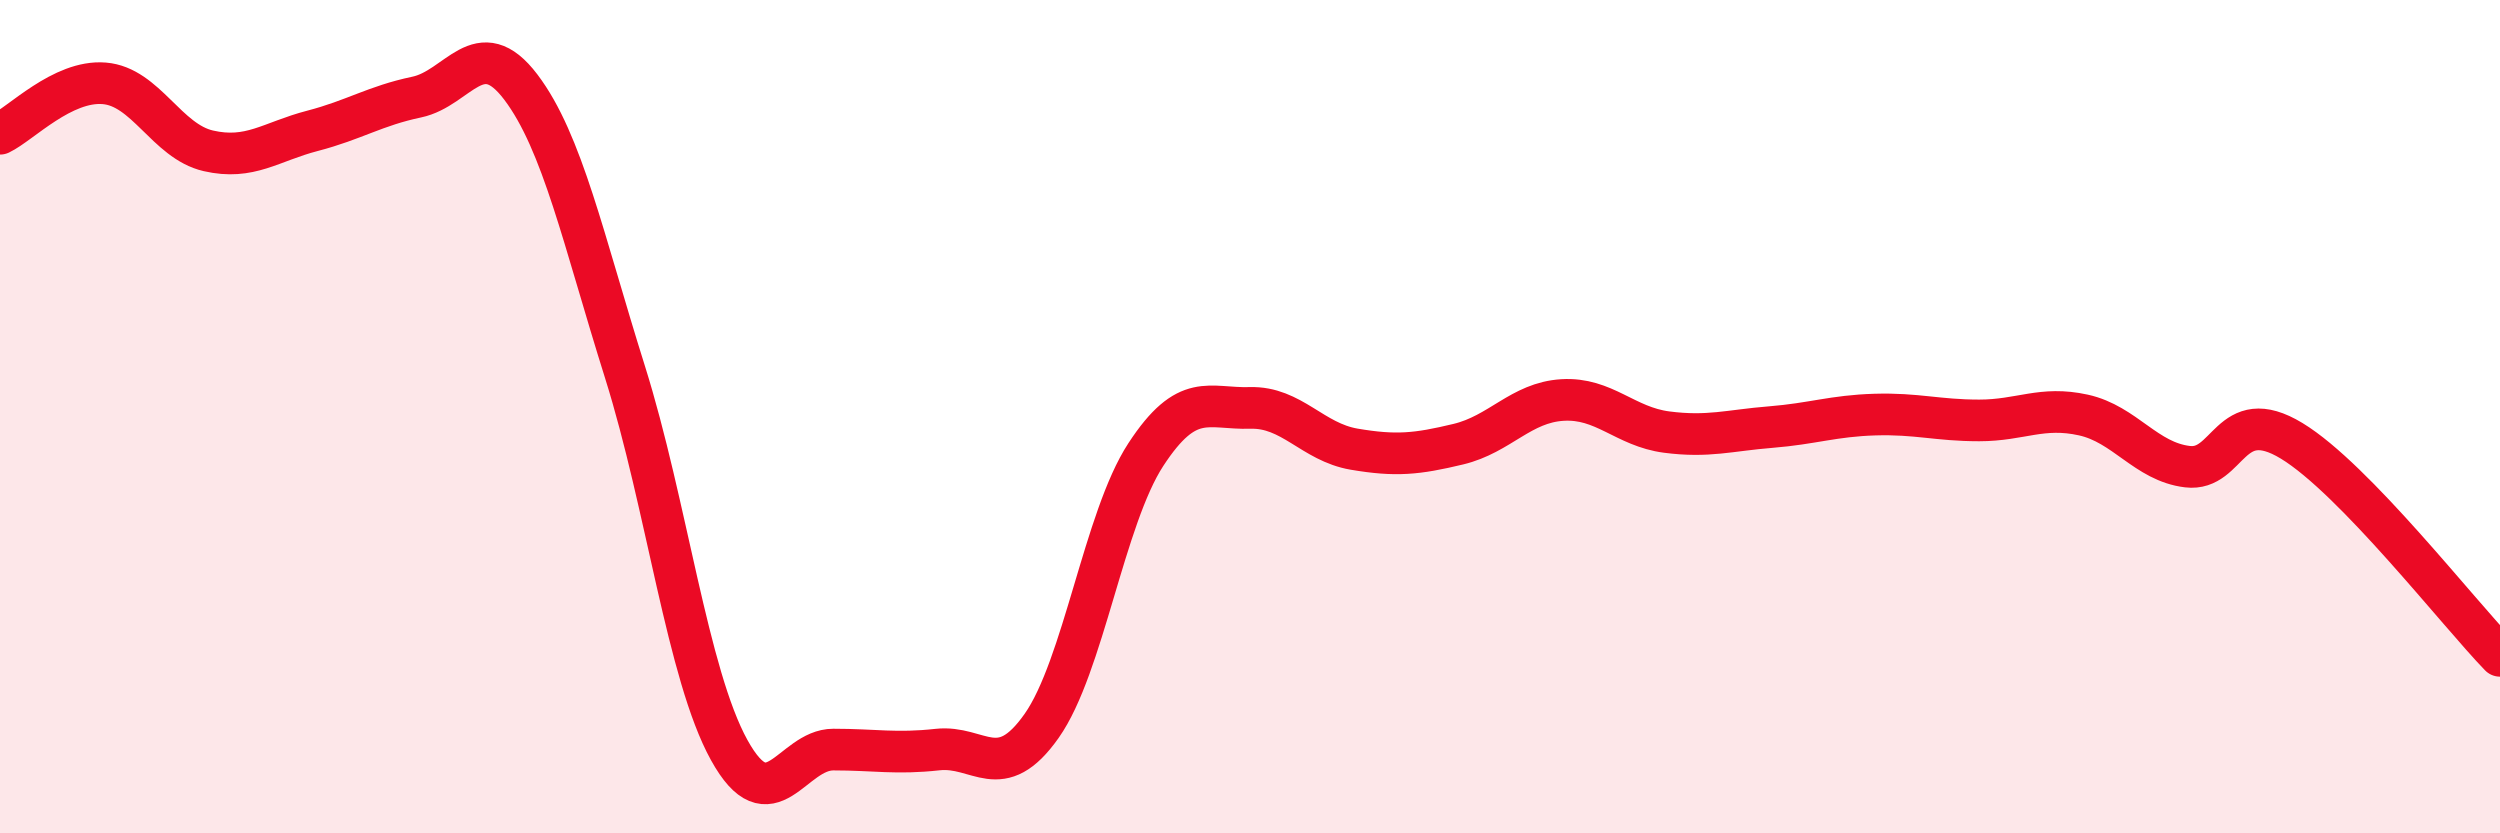
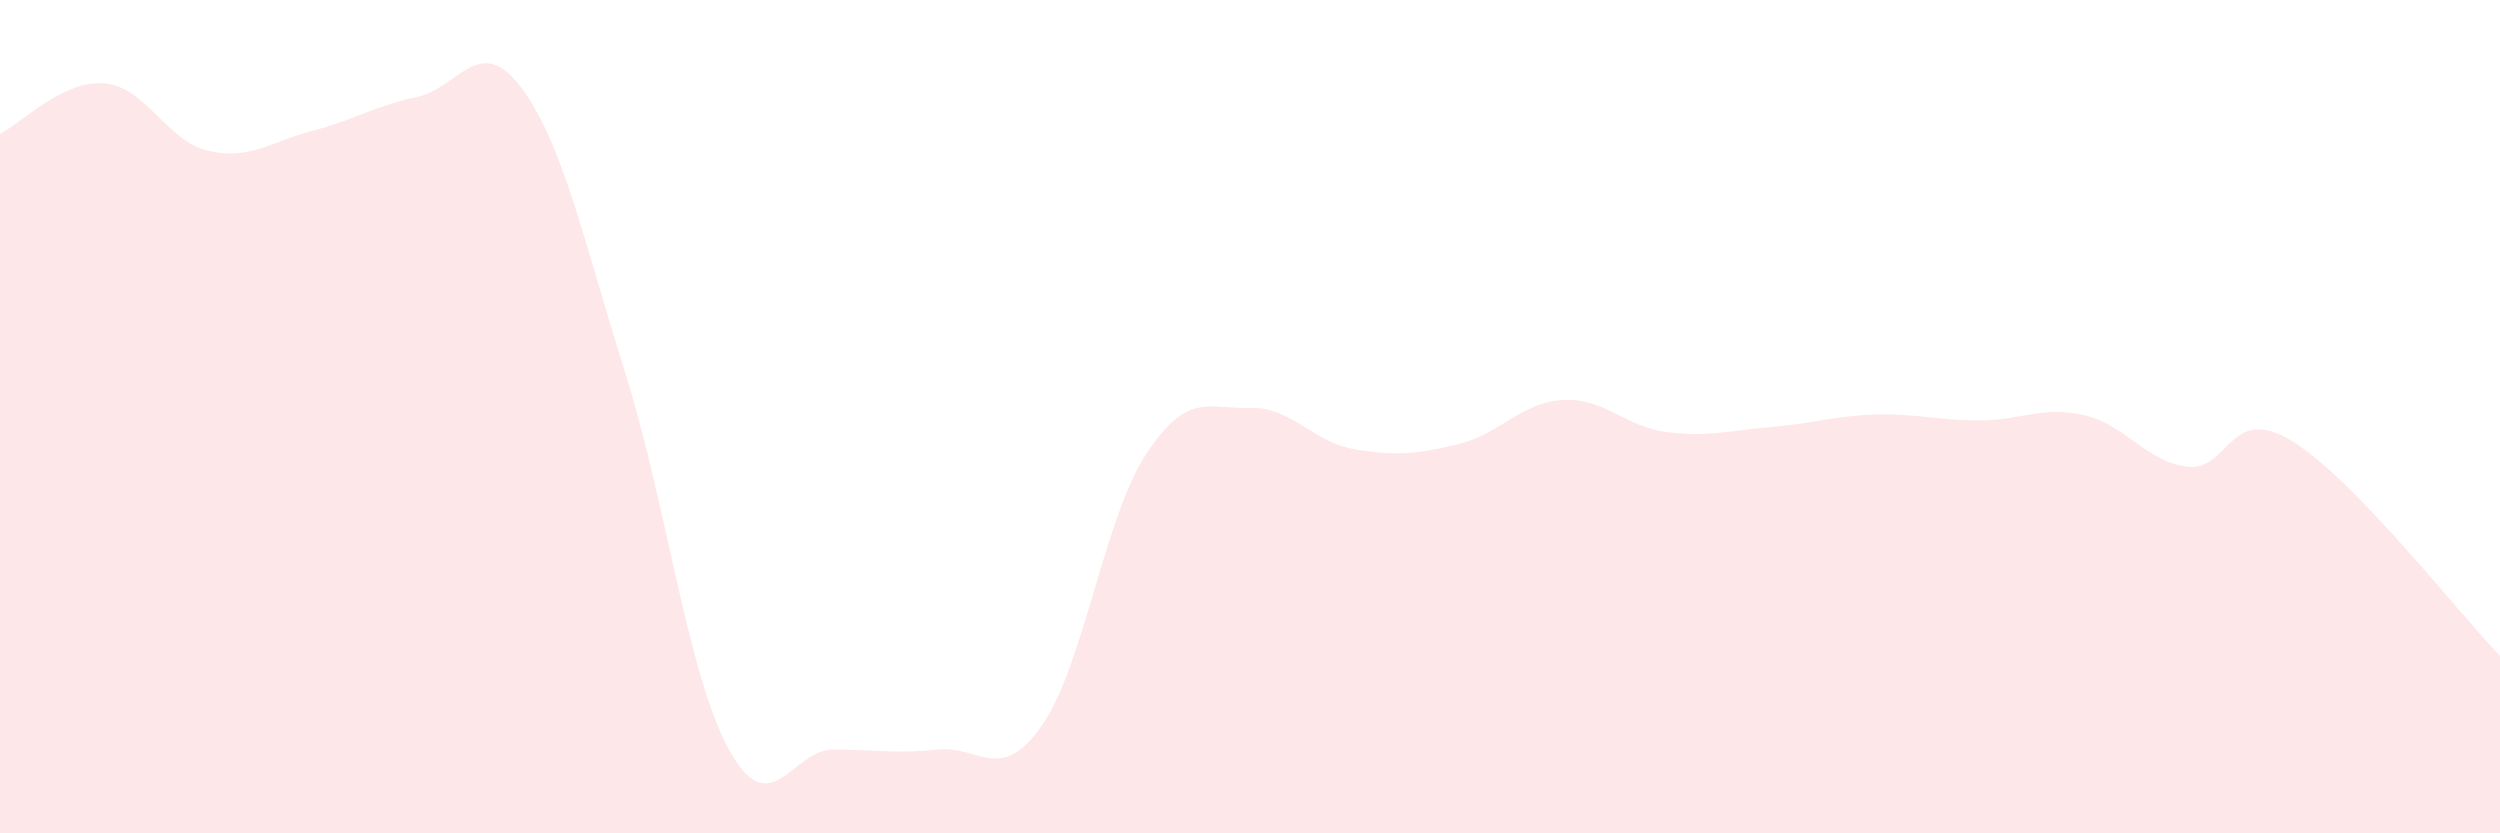
<svg xmlns="http://www.w3.org/2000/svg" width="60" height="20" viewBox="0 0 60 20">
  <path d="M 0,3.21 C 0.5,2.97 1.5,1.92 2.5,2 C 3.5,2.08 4,3.39 5,3.62 C 6,3.85 6.5,3.4 7.5,3.14 C 8.5,2.88 9,2.54 10,2.33 C 11,2.12 11.5,0.77 12.5,2.09 C 13.5,3.41 14,5.75 15,8.93 C 16,12.11 16.5,16.19 17.5,18 C 18.5,19.81 19,17.99 20,17.99 C 21,17.99 21.5,18.1 22.5,17.99 C 23.5,17.88 24,18.84 25,17.42 C 26,16 26.5,12.44 27.5,10.91 C 28.5,9.38 29,9.82 30,9.79 C 31,9.76 31.5,10.61 32.5,10.78 C 33.5,10.95 34,10.9 35,10.66 C 36,10.42 36.5,9.66 37.5,9.6 C 38.5,9.54 39,10.24 40,10.37 C 41,10.5 41.5,10.33 42.5,10.25 C 43.5,10.17 44,9.98 45,9.95 C 46,9.92 46.5,10.09 47.5,10.09 C 48.5,10.09 49,9.74 50,9.96 C 51,10.18 51.5,11.08 52.5,11.2 C 53.5,11.32 53.5,9.67 55,10.58 C 56.5,11.49 59,14.71 60,15.74L60 20L0 20Z" fill="#EB0A25" opacity="0.1" stroke-linecap="round" stroke-linejoin="round" />
-   <path d="M 0,3.21 C 0.5,2.97 1.5,1.92 2.5,2 C 3.5,2.08 4,3.39 5,3.62 C 6,3.85 6.5,3.4 7.5,3.14 C 8.5,2.88 9,2.54 10,2.33 C 11,2.12 11.5,0.77 12.5,2.09 C 13.5,3.41 14,5.75 15,8.93 C 16,12.11 16.5,16.19 17.5,18 C 18.5,19.81 19,17.99 20,17.99 C 21,17.99 21.5,18.1 22.5,17.99 C 23.5,17.88 24,18.84 25,17.42 C 26,16 26.5,12.44 27.5,10.91 C 28.5,9.38 29,9.82 30,9.79 C 31,9.76 31.5,10.61 32.5,10.78 C 33.5,10.95 34,10.9 35,10.66 C 36,10.42 36.5,9.66 37.5,9.6 C 38.5,9.54 39,10.24 40,10.37 C 41,10.5 41.5,10.33 42.5,10.25 C 43.5,10.17 44,9.98 45,9.95 C 46,9.92 46.5,10.09 47.5,10.09 C 48.5,10.09 49,9.74 50,9.96 C 51,10.18 51.5,11.08 52.5,11.2 C 53.5,11.32 53.5,9.67 55,10.58 C 56.5,11.49 59,14.71 60,15.74" stroke="#EB0A25" stroke-width="1" fill="none" stroke-linecap="round" stroke-linejoin="round" />
</svg>